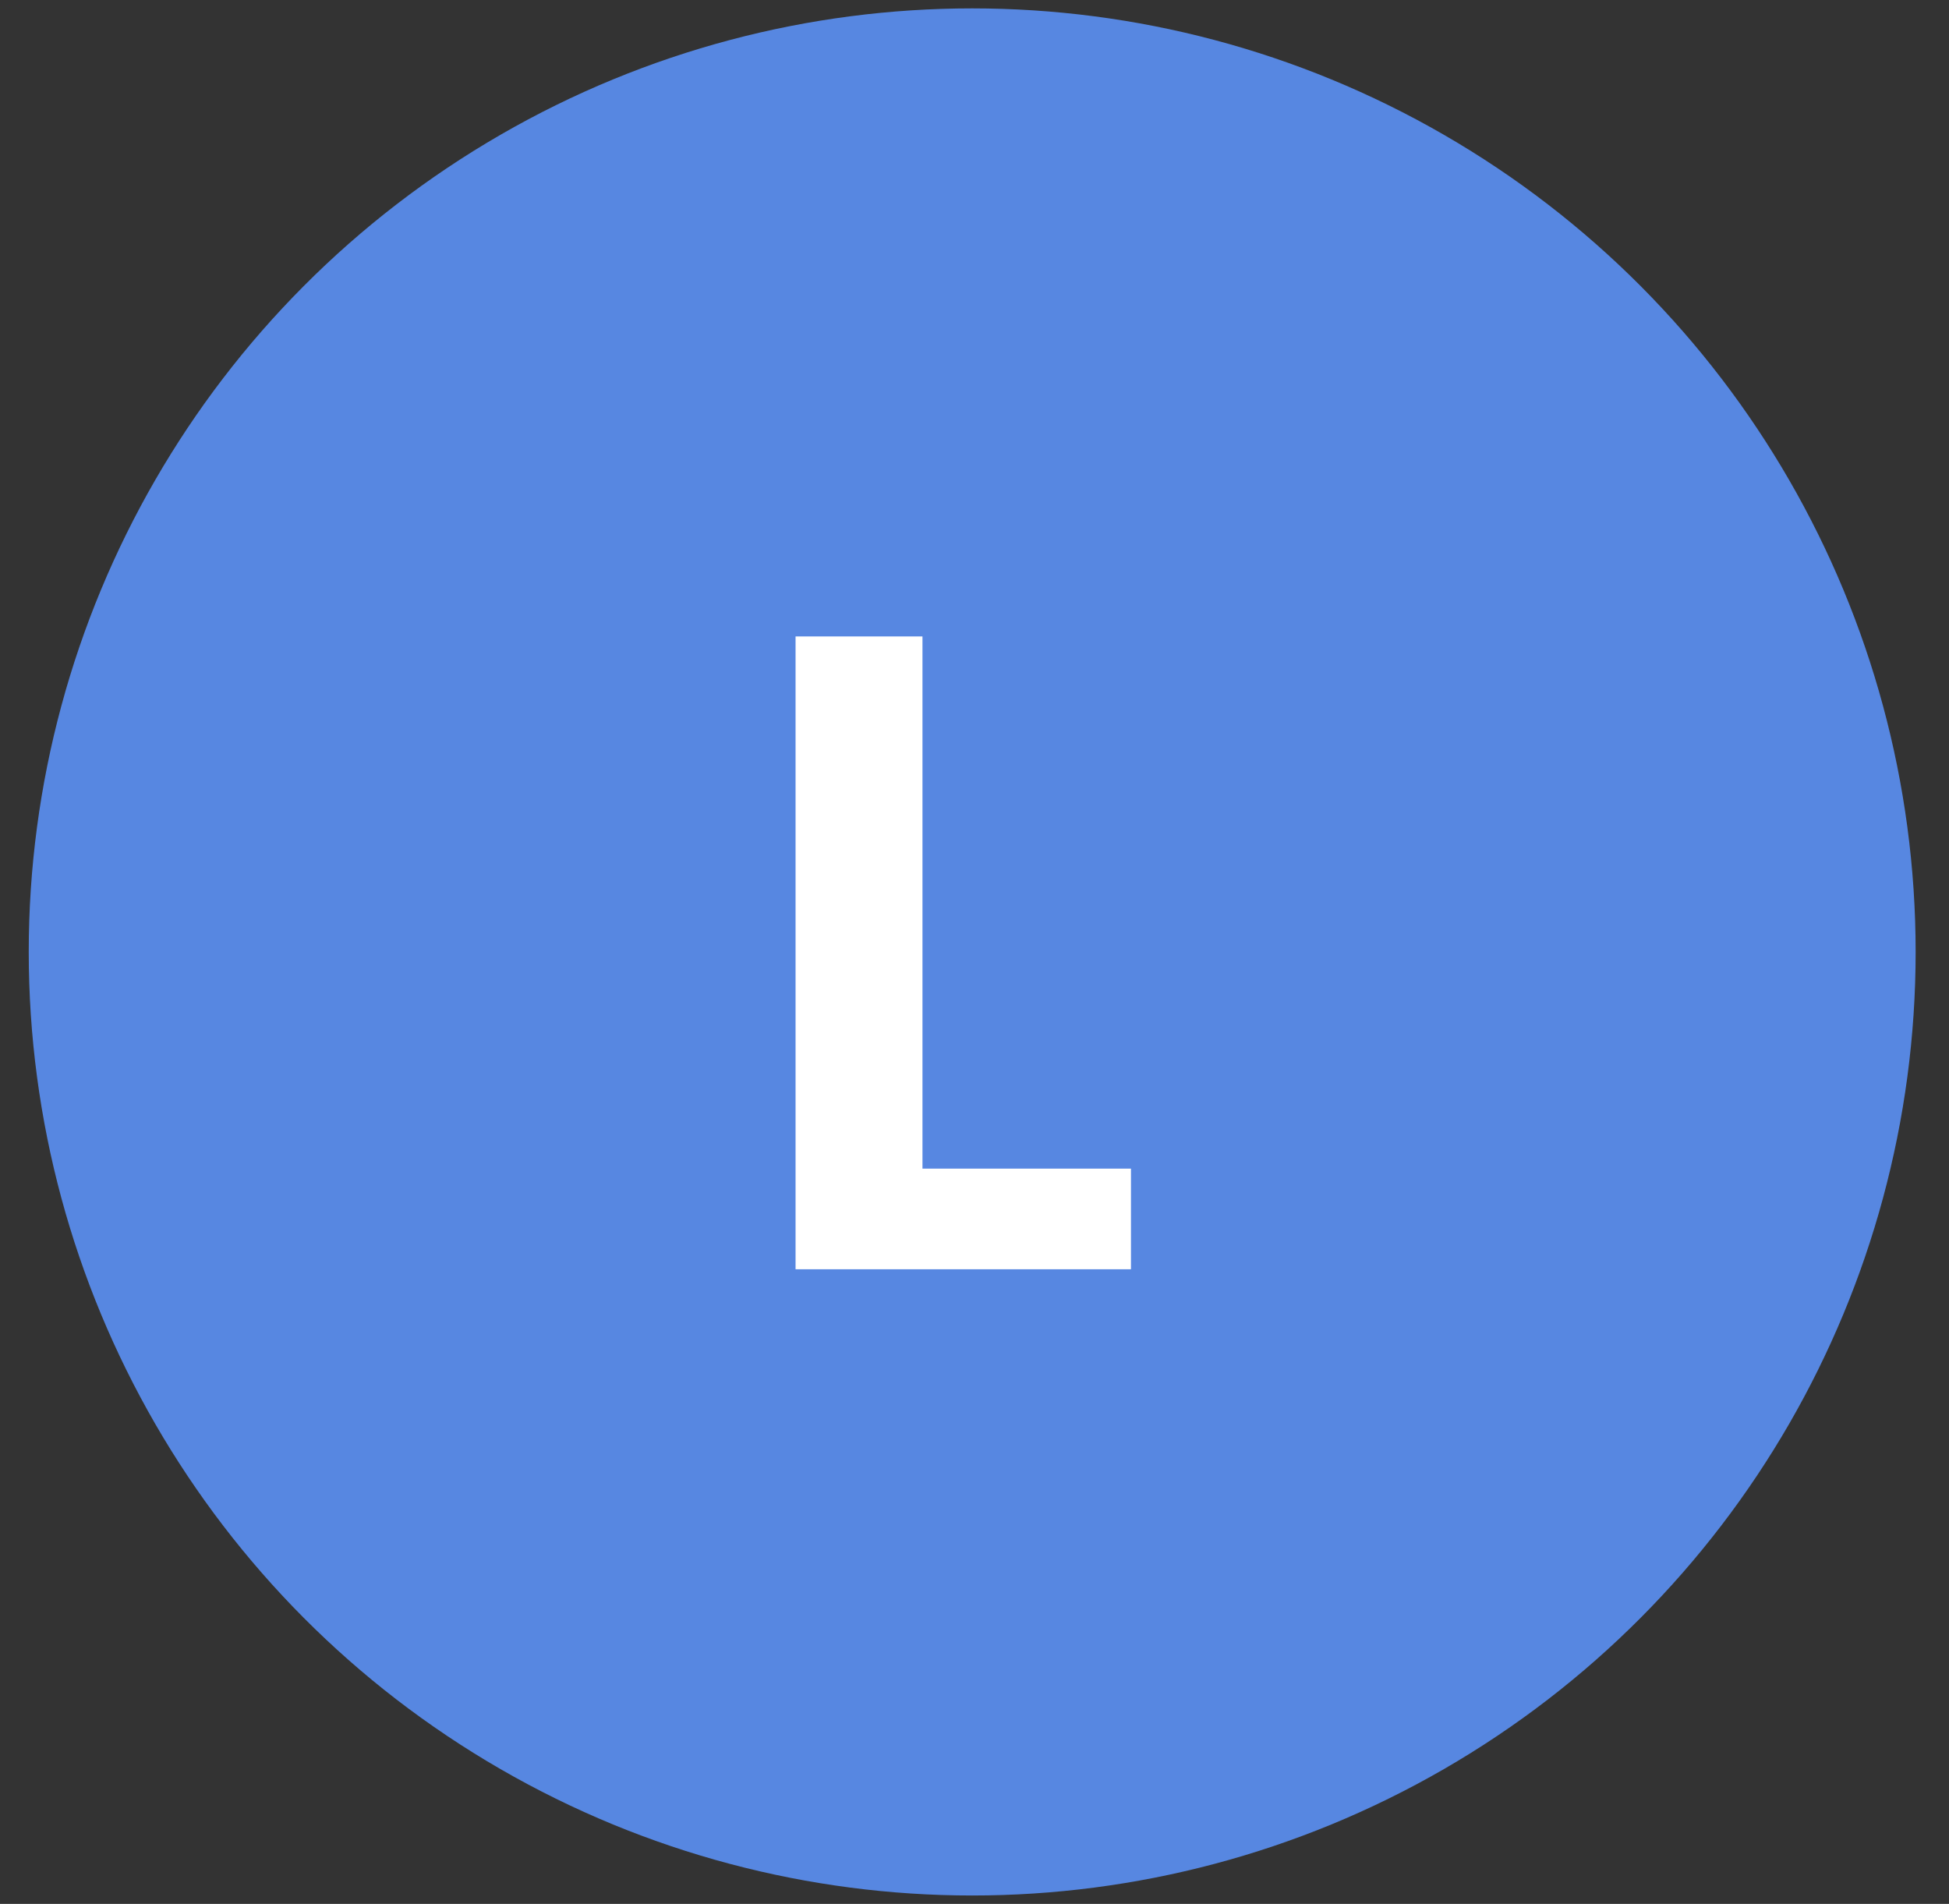
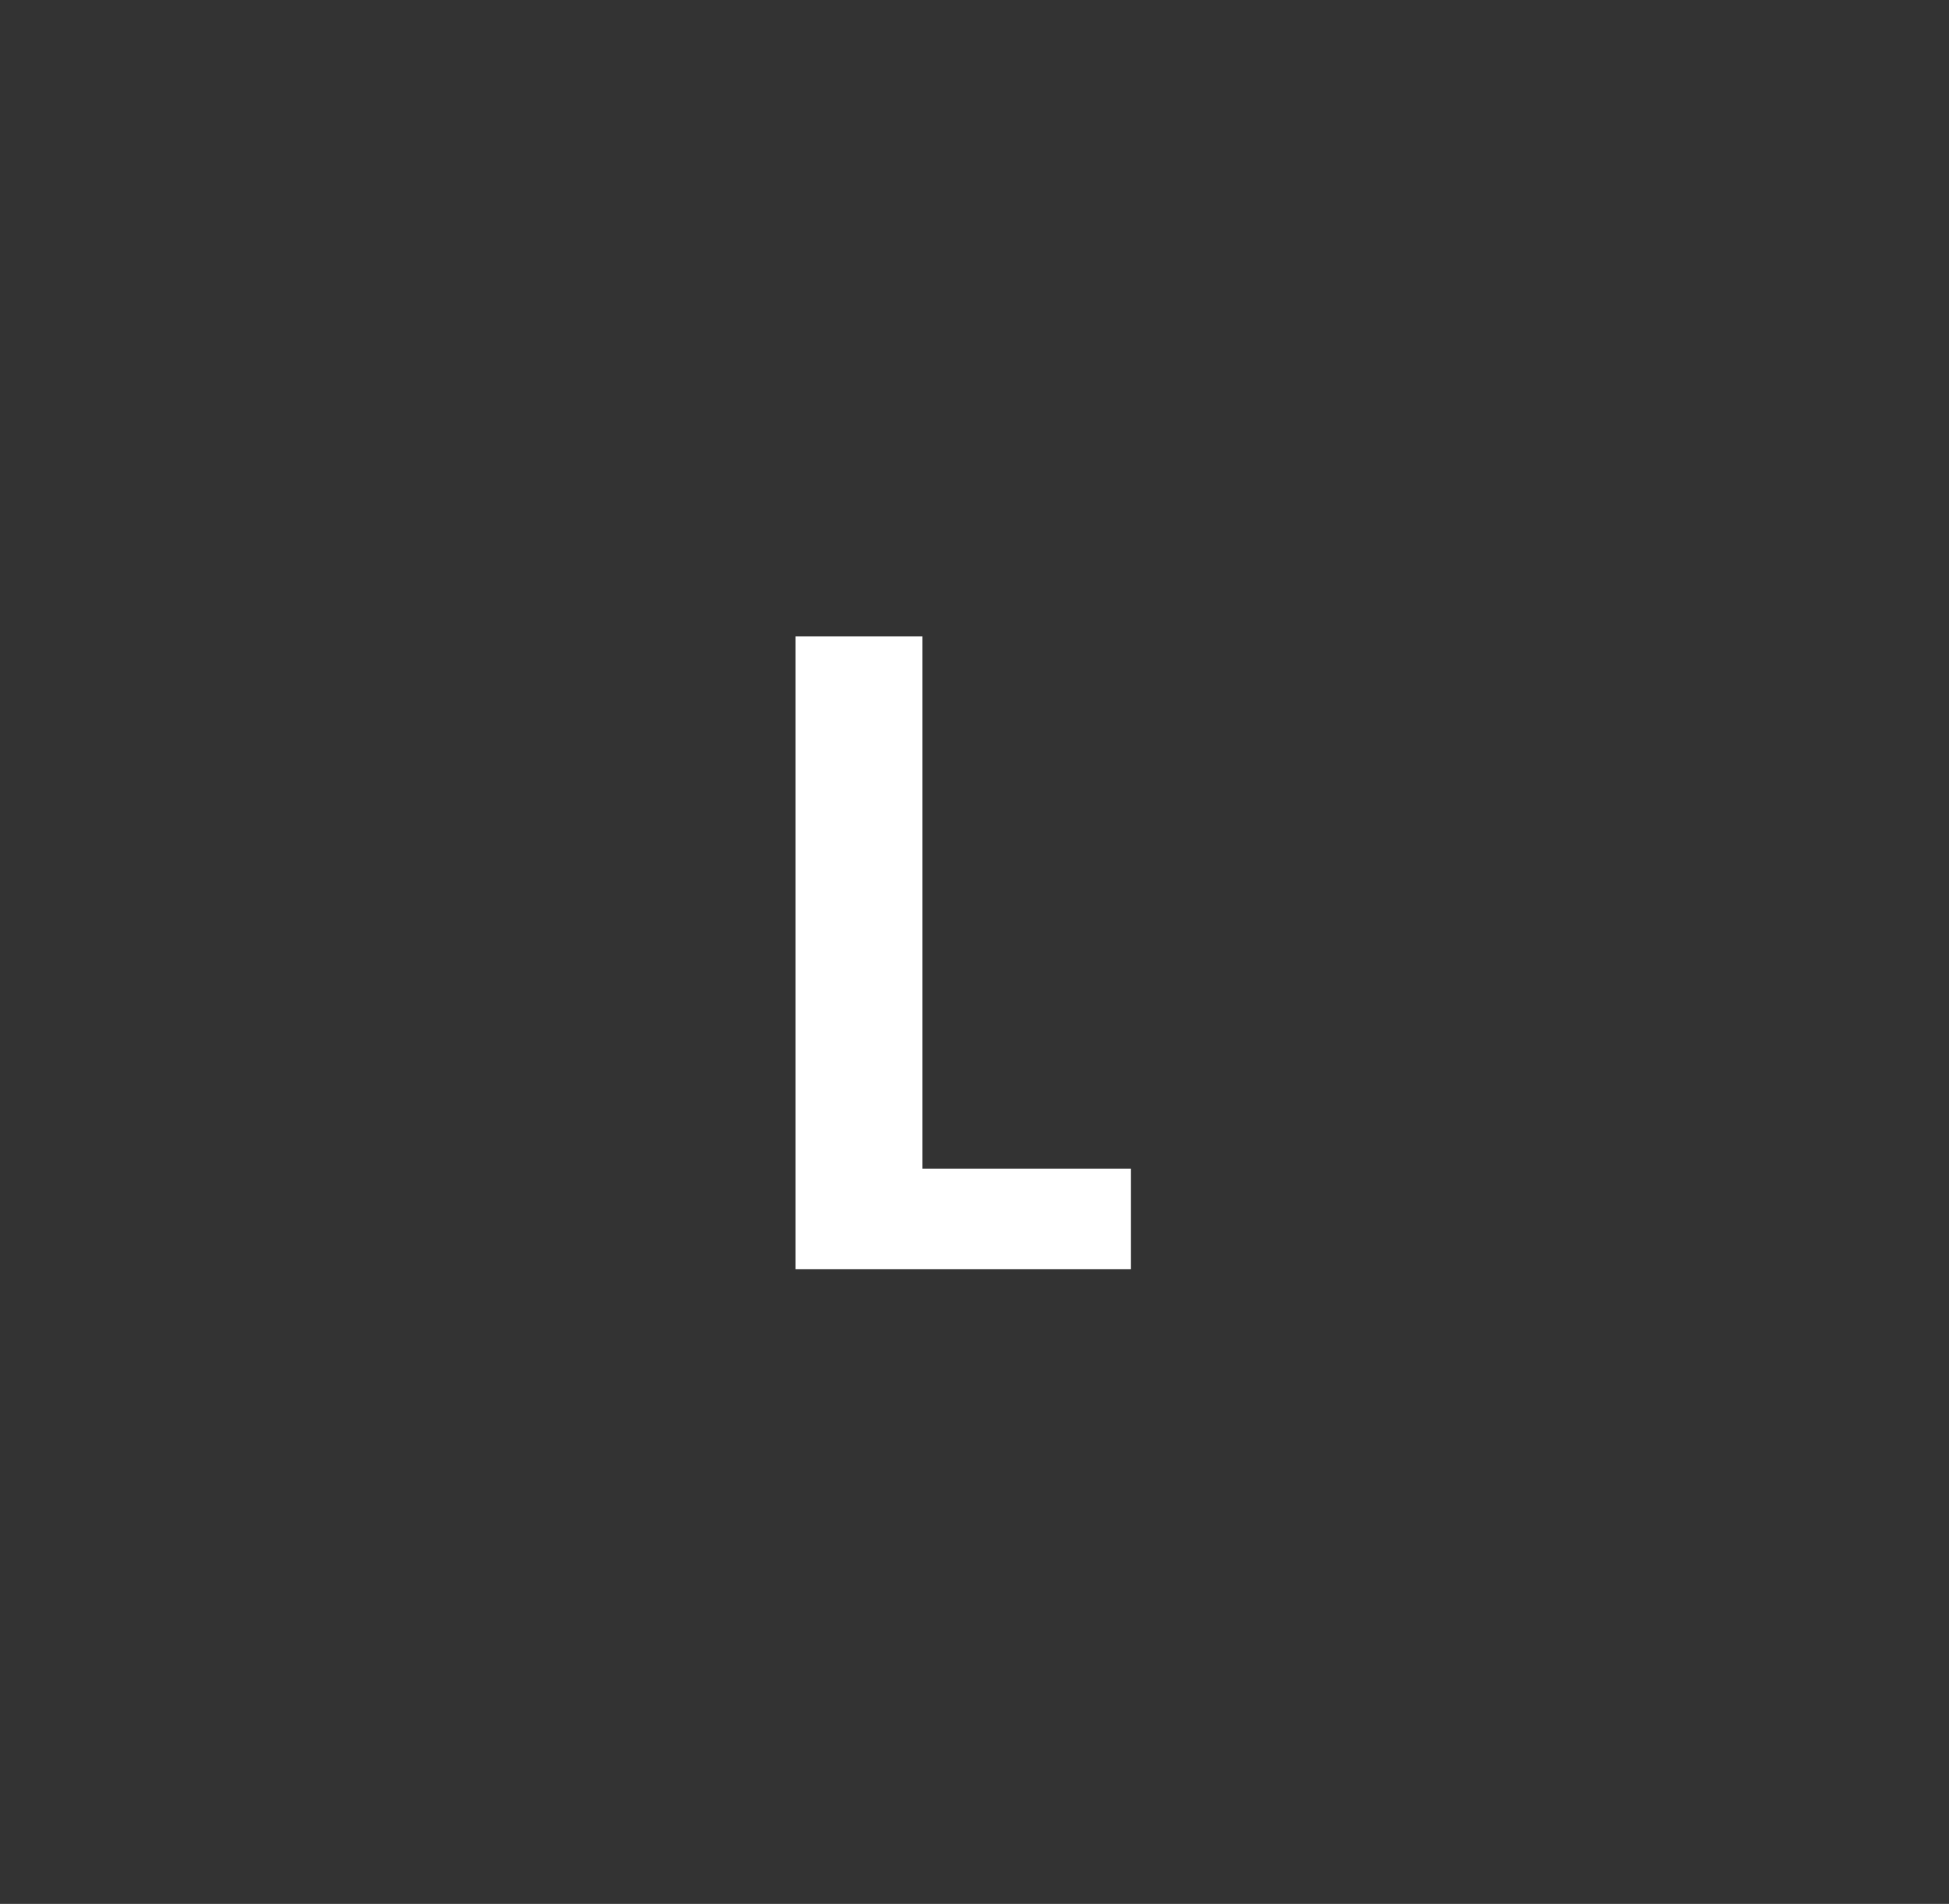
<svg xmlns="http://www.w3.org/2000/svg" width="43" height="42" viewBox="0 0 43 42" fill="none">
  <rect x="0" y="0" width="43" height="42" fill="#333333" stroke="none" />
-   <circle cx="21.449" cy="21" r="20.815" fill="#5787E1" />
  <path d="M20.352 25.78H24.952V28H17.552V14.04H20.352V25.78Z" fill="white" />
</svg>